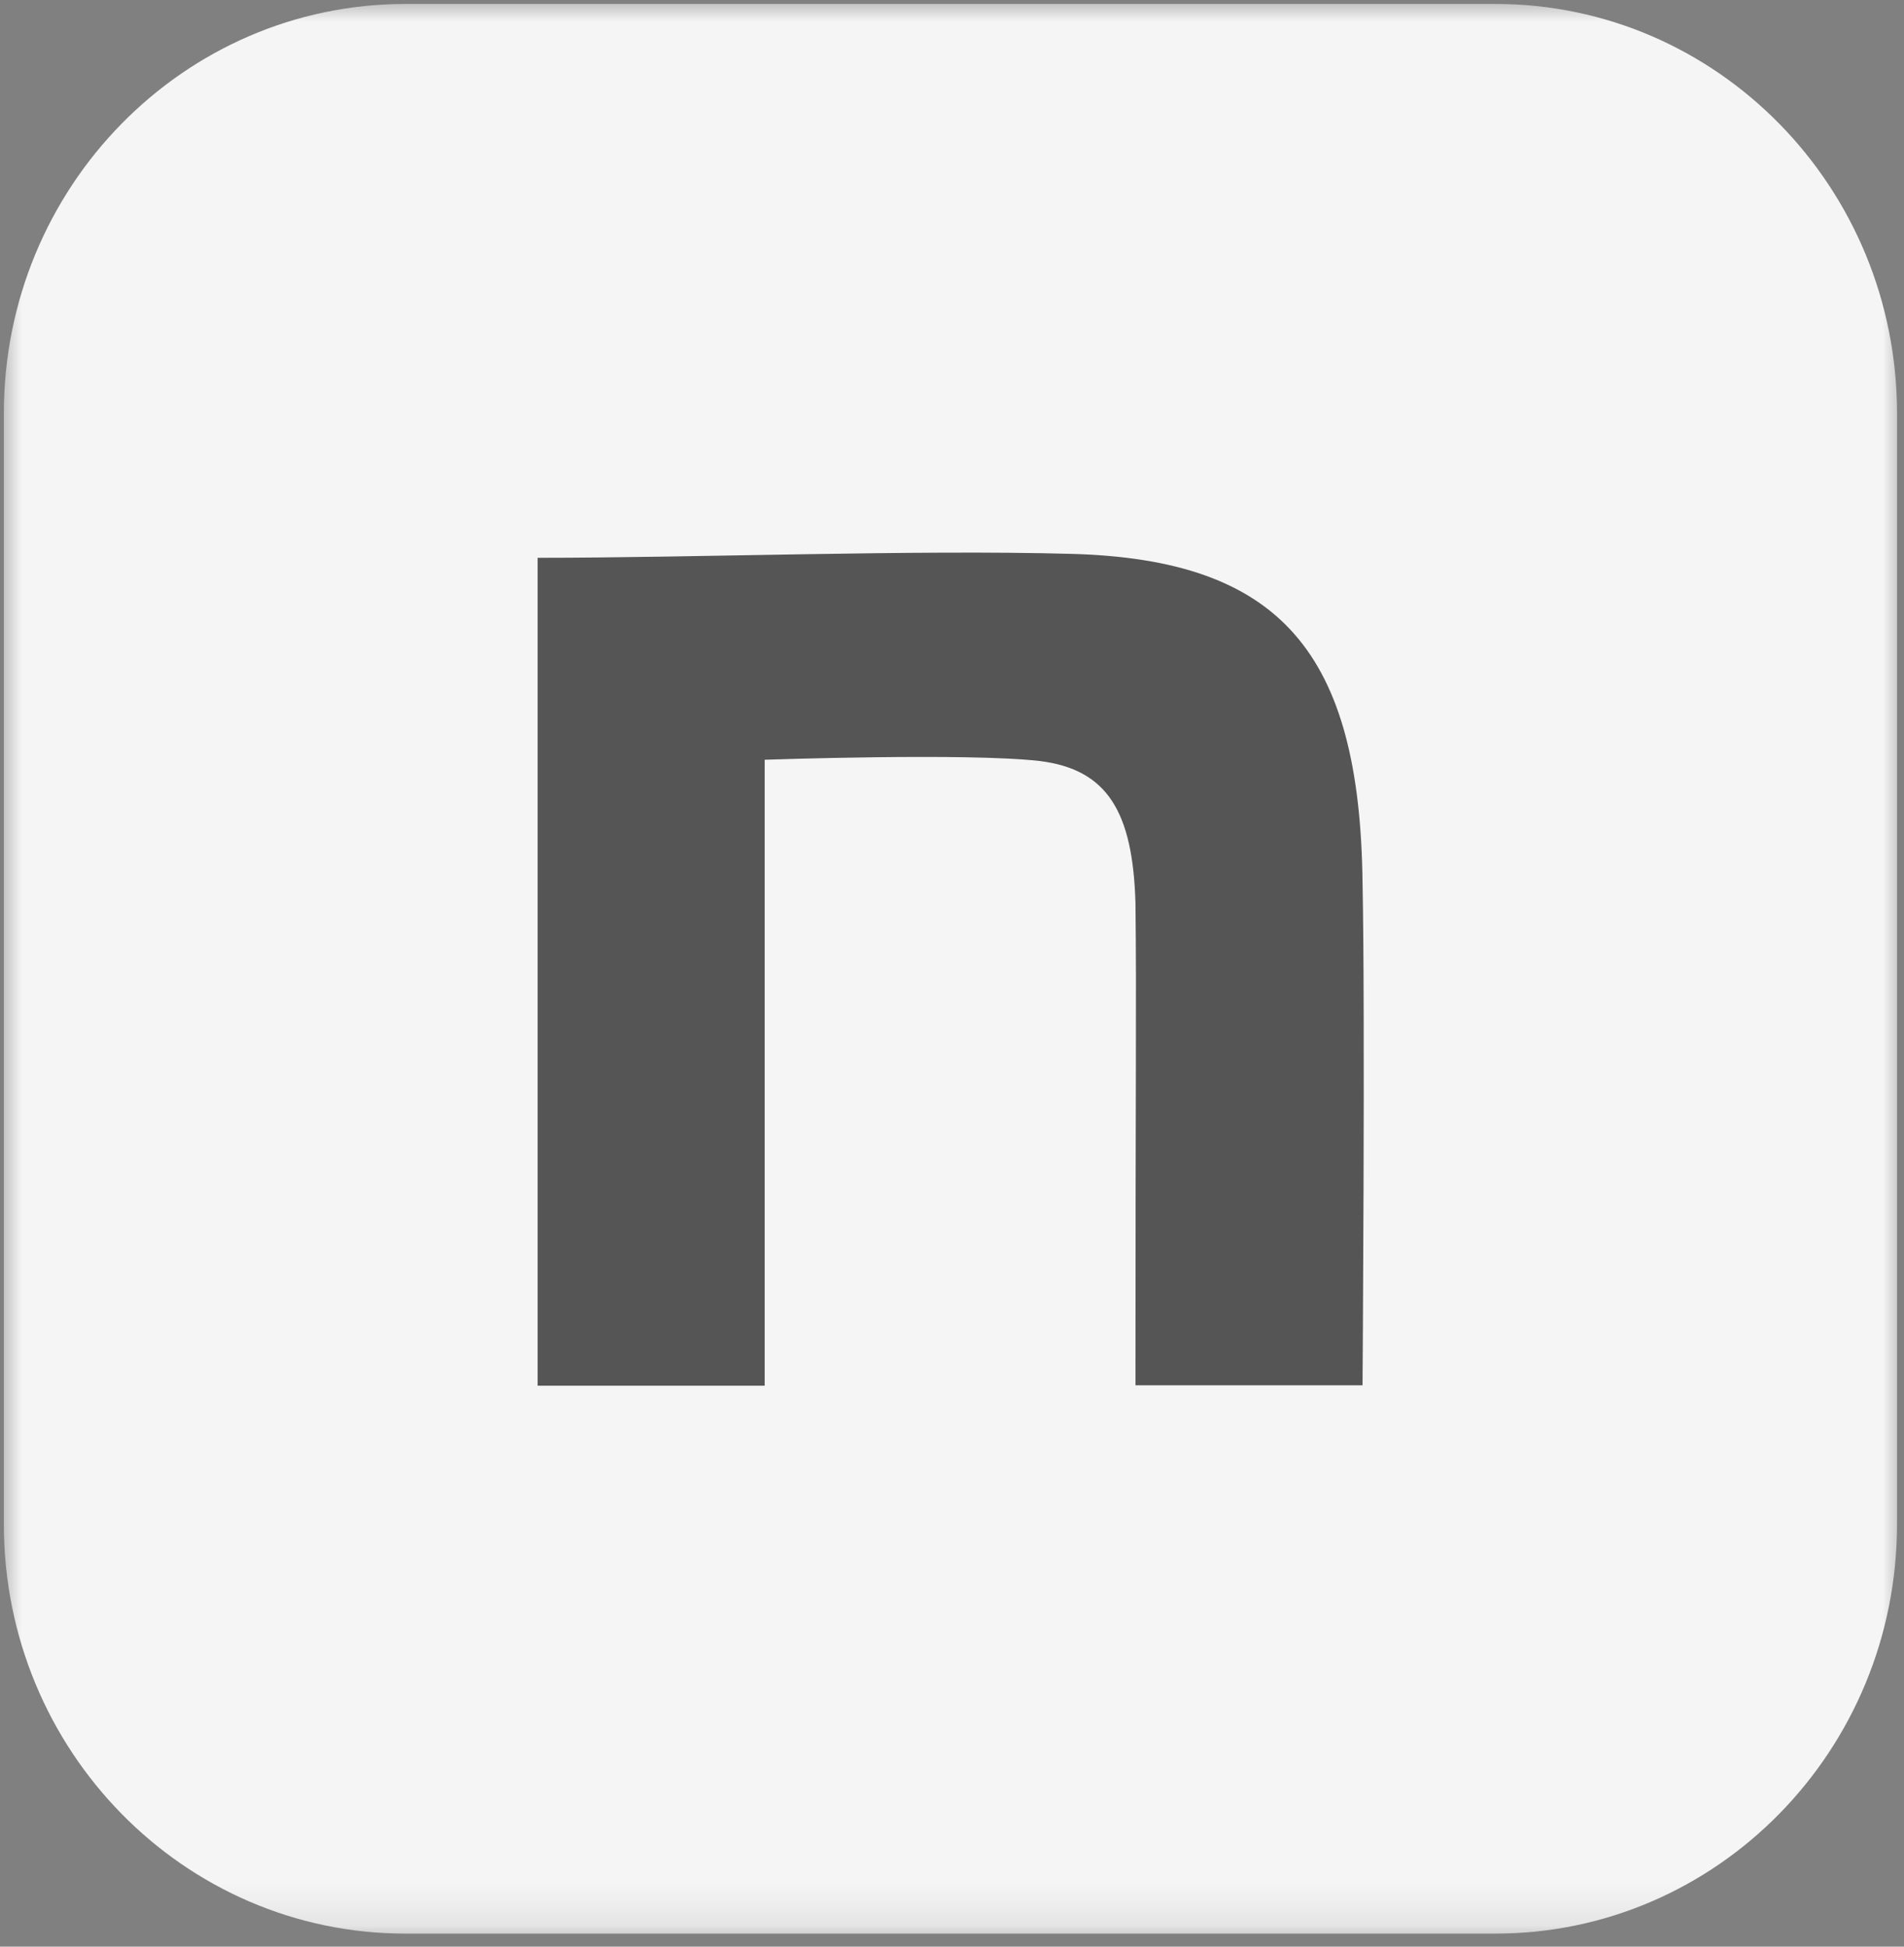
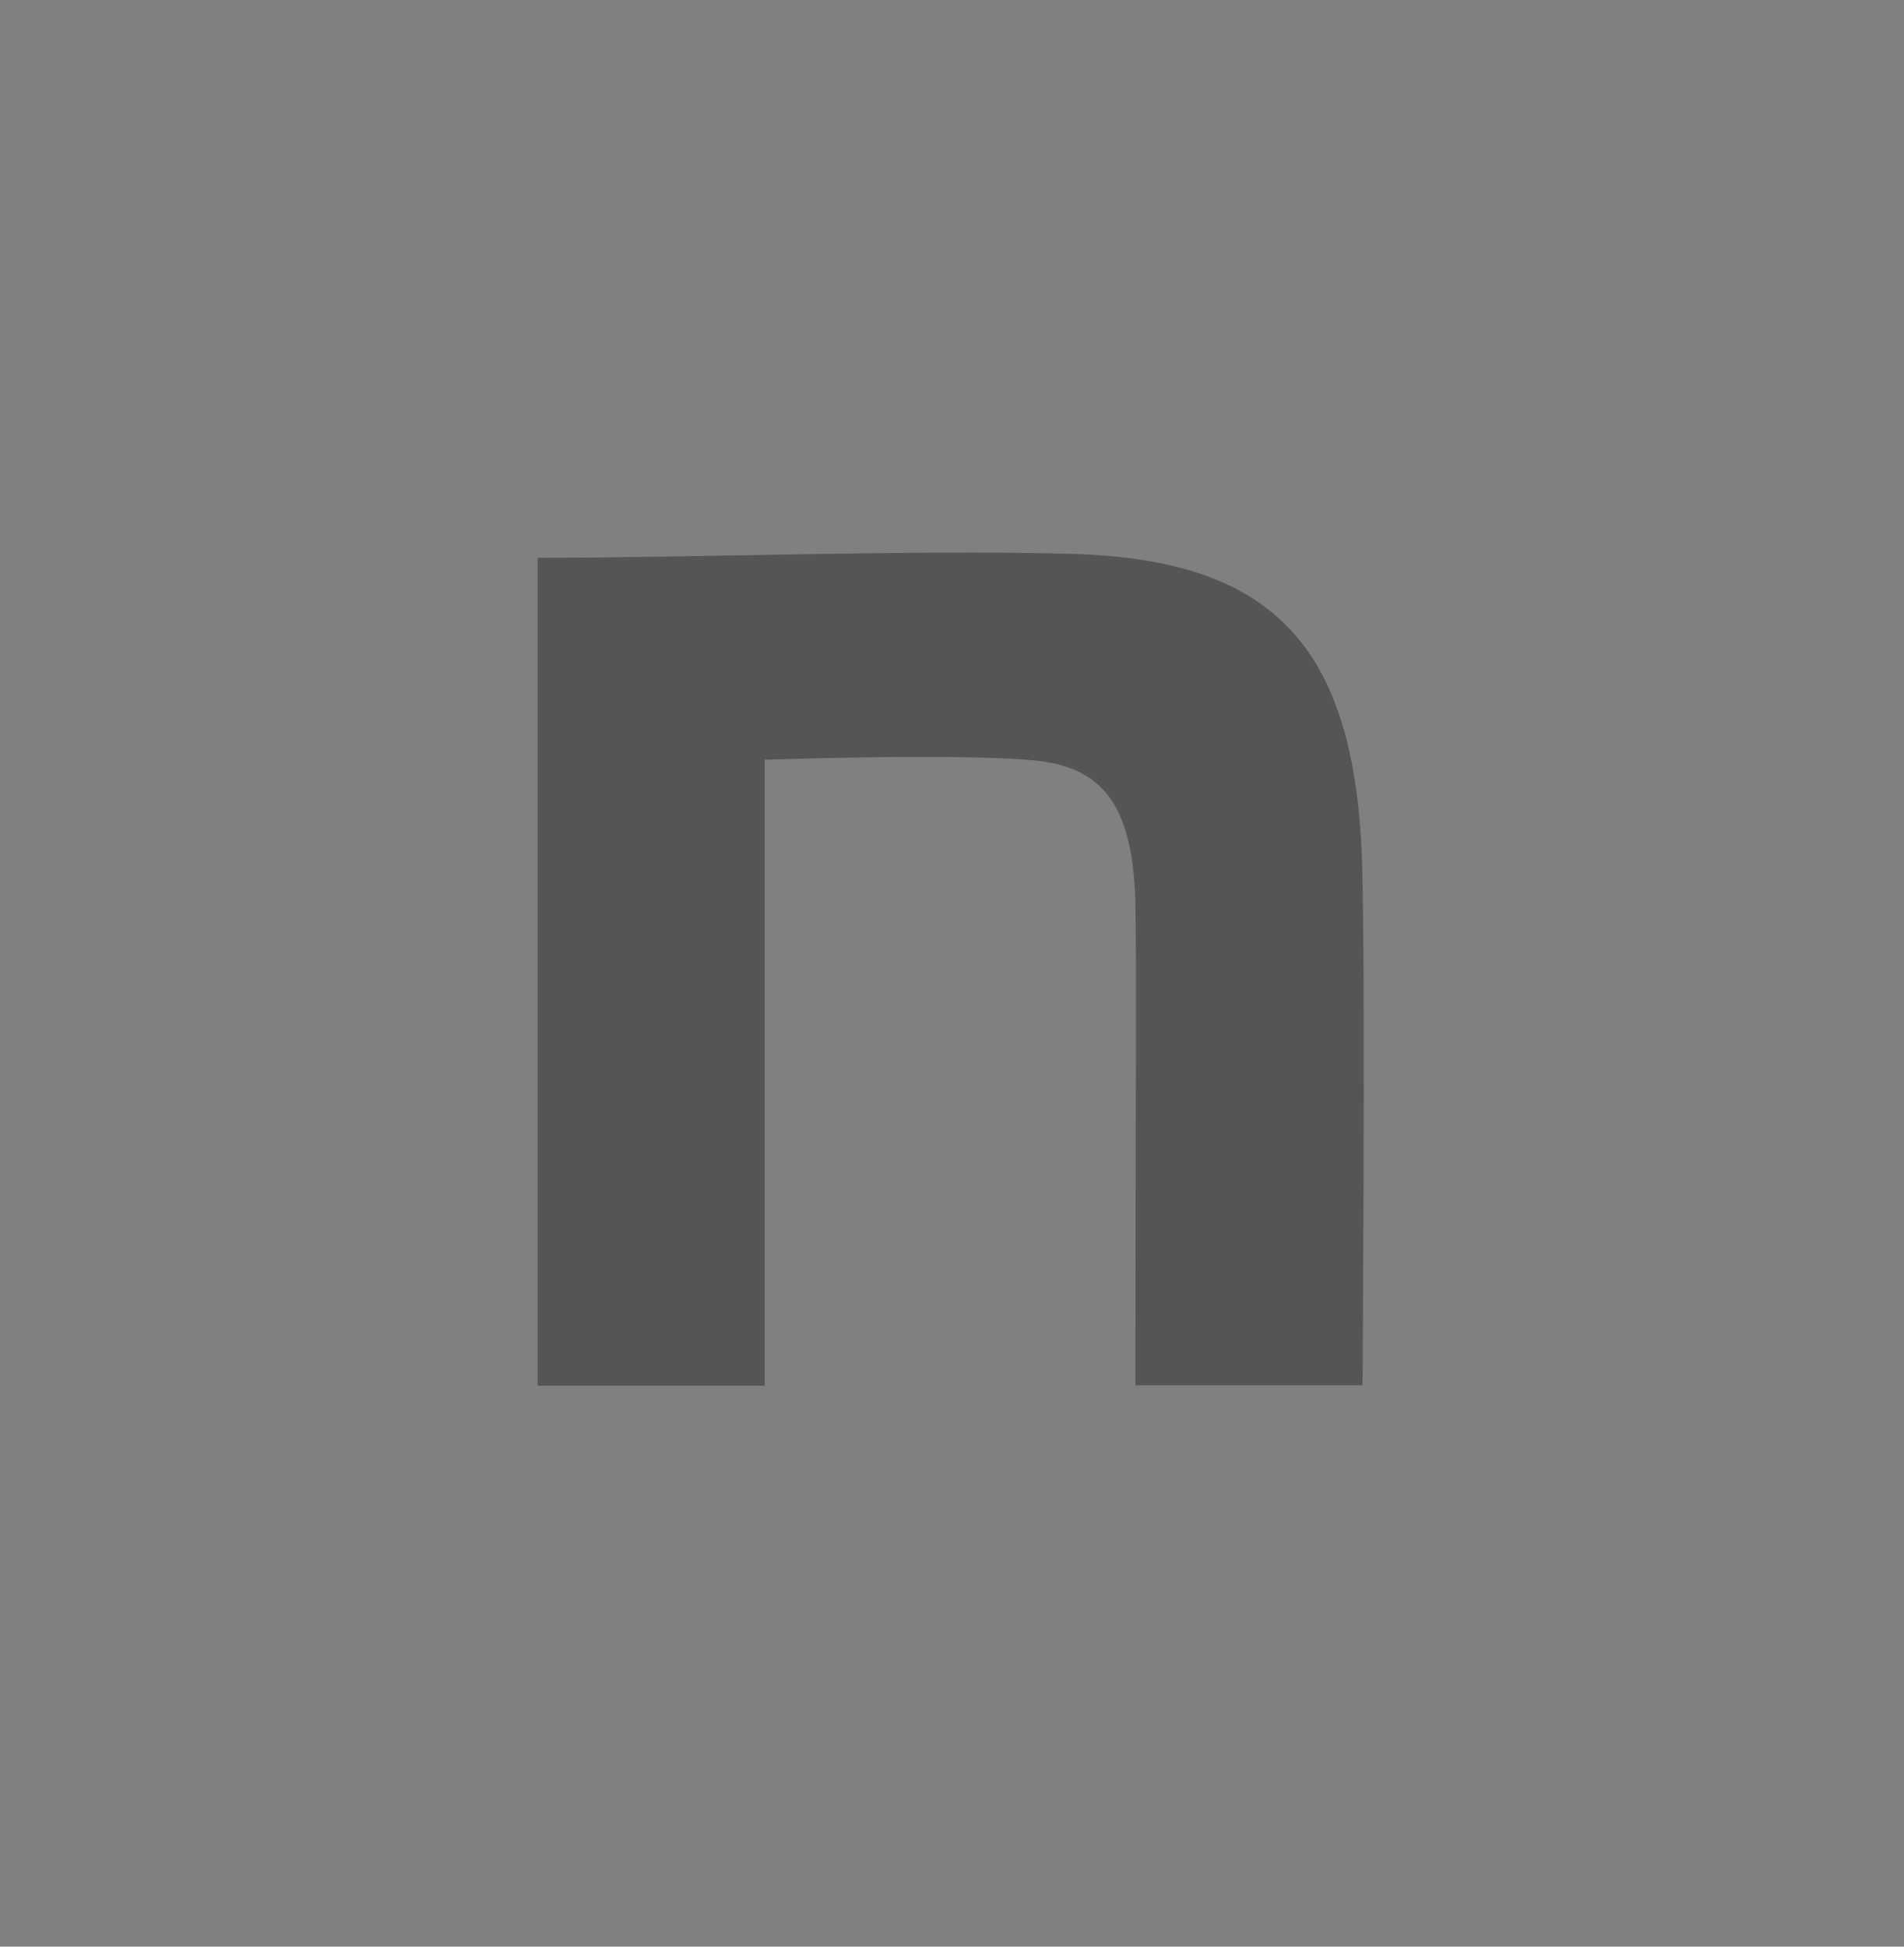
<svg xmlns="http://www.w3.org/2000/svg" width="45" height="46" viewBox="0 0 45 46" fill="none">
  <rect x="0" y="0" width="45" height="46" fill="#808080" stroke="none" />
  <mask id="mask0_235_95" style="mask-type:luminance" maskUnits="userSpaceOnUse" x="0" y="0" width="45" height="46">
    <path d="M45 0H0V45.86H45V0Z" fill="white" />
  </mask>
  <g mask="url(#mask0_235_95)">
-     <path d="M35.342 0.093H9.584C4.341 0.093 0.091 4.424 0.091 9.767V36.018C0.091 41.361 4.341 45.692 9.584 45.692H35.342C40.585 45.692 44.835 41.361 44.835 36.018V9.767C44.835 4.424 40.585 0.093 35.342 0.093Z" fill="#F5F5F5" />
    <path d="M12.706 13.181C16.467 13.181 21.615 12.986 25.311 13.088C30.268 13.219 32.139 15.423 32.203 20.856C32.267 23.935 32.203 32.735 32.203 32.735H26.836C26.836 25.033 26.863 23.758 26.836 21.33C26.772 19.191 26.179 18.177 24.563 17.982C22.856 17.786 18.073 17.953 18.073 17.953V32.744H12.706V13.181Z" fill="#555555" />
  </g>
</svg>